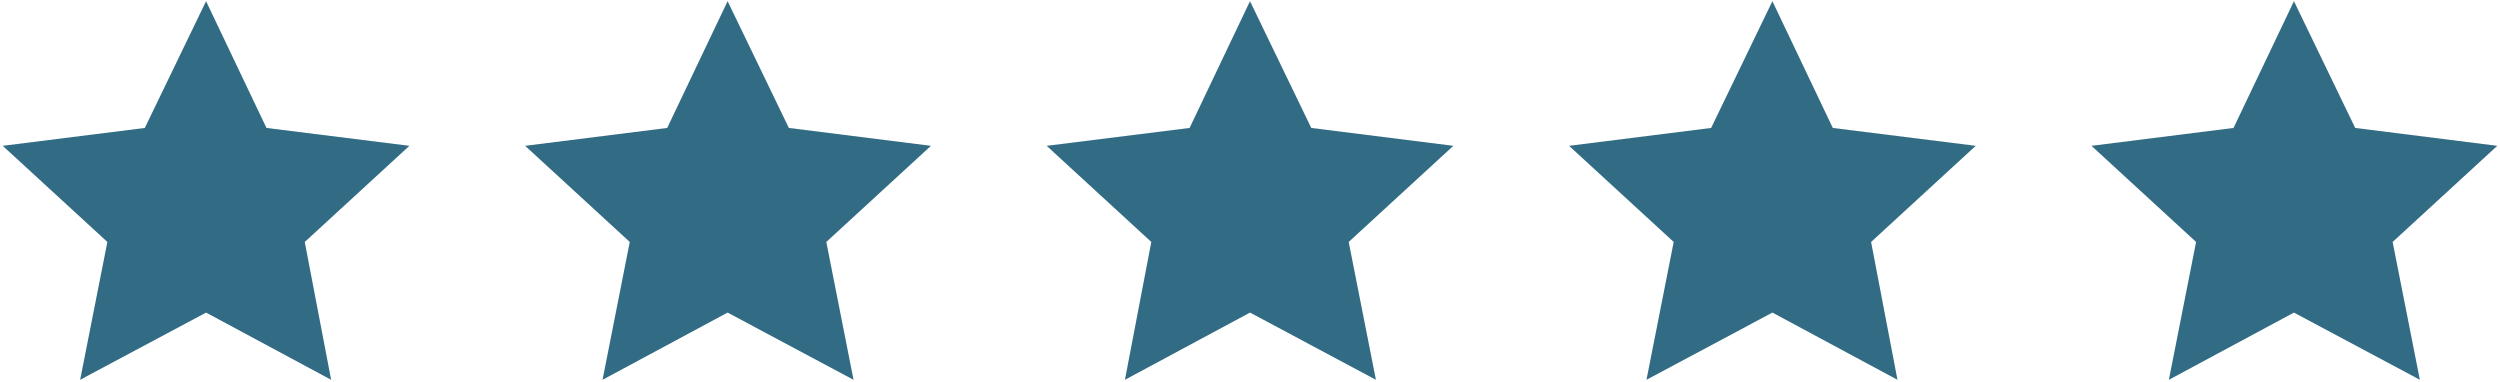
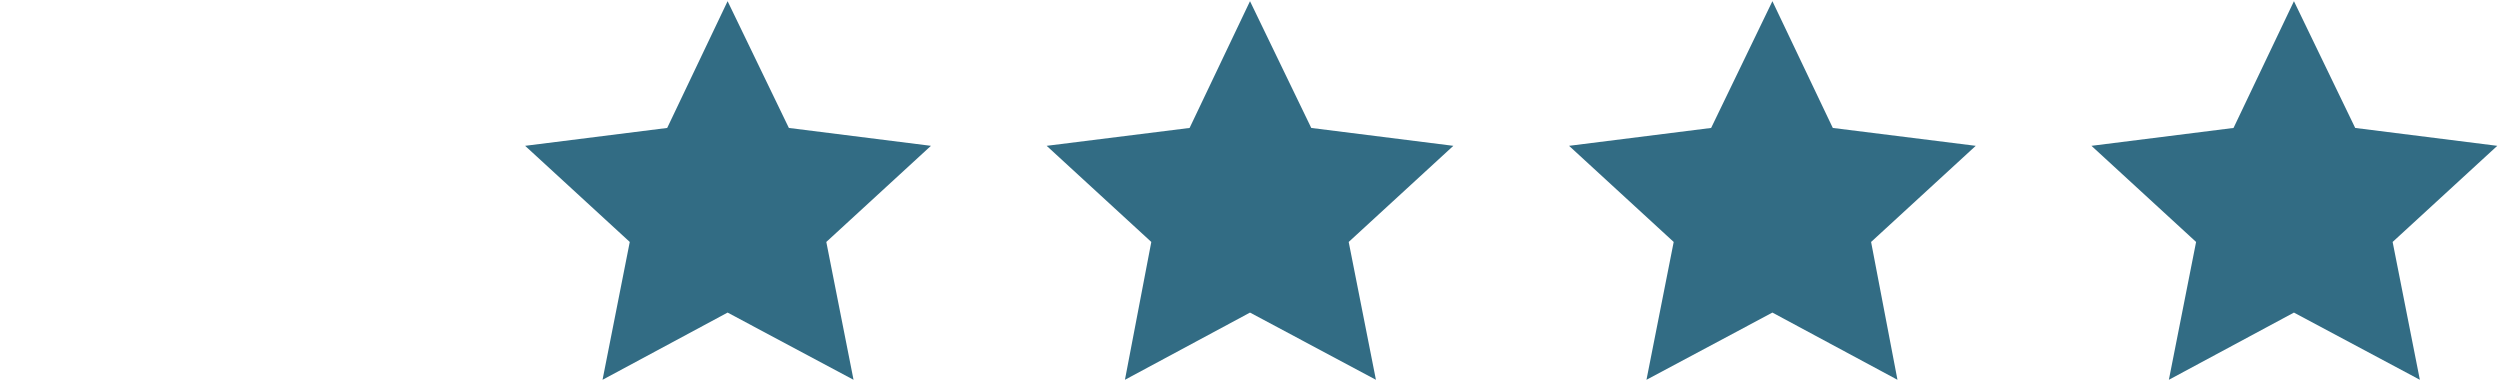
<svg xmlns="http://www.w3.org/2000/svg" width="1000" zoomAndPan="magnify" viewBox="0 0 750 114.75" height="153" preserveAspectRatio="xMidYMid meet" version="1.0">
  <defs>
    <clipPath id="8d00a04f53">
-       <path d="M 0.816 0 L 123 0 L 123 114 L 0.816 114 Z M 0.816 0 " clip-rule="nonzero" />
-     </clipPath>
+       </clipPath>
    <clipPath id="f10e4e1e4f">
      <path d="M 627 0 L 749.184 0 L 749.184 114 L 627 114 Z M 627 0 " clip-rule="nonzero" />
    </clipPath>
  </defs>
  <g clip-path="url(#8d00a04f53)">
-     <path fill="#326c84" d="M 61.816 0.355 L 43.441 38.383 L 0.816 43.746 L 32.211 72.586 L 24.043 113.938 L 61.816 93.773 L 99.34 113.938 L 91.426 72.586 L 122.82 43.746 L 79.941 38.383 Z M 61.816 0.355 " fill-opacity="1" fill-rule="nonzero" />
-   </g>
+     </g>
  <path fill="#326c84" d="M 218.281 0.355 L 200.16 38.383 L 157.535 43.746 L 188.93 72.586 L 180.762 113.938 L 218.281 93.773 L 256.059 113.938 L 247.891 72.586 L 279.285 43.746 L 236.66 38.383 Z M 218.281 0.355 " fill-opacity="1" fill-rule="nonzero" />
  <path fill="#326c84" d="M 375 0.355 L 356.879 38.383 L 313.996 43.746 L 345.391 72.586 L 337.48 113.938 L 375 93.773 L 412.777 113.938 L 404.609 72.586 L 436.004 43.746 L 393.379 38.383 Z M 375 0.355 " fill-opacity="1" fill-rule="nonzero" />
  <path fill="#326c84" d="M 531.719 0.355 L 513.34 38.383 L 470.715 43.746 L 502.109 72.586 L 493.941 113.938 L 531.719 93.773 L 569.238 113.938 L 561.328 72.586 L 592.723 43.746 L 549.84 38.383 Z M 531.719 0.355 " fill-opacity="1" fill-rule="nonzero" />
  <g clip-path="url(#f10e4e1e4f)">
    <path fill="#326c84" d="M 688.184 0.355 L 670.059 38.383 L 627.434 43.746 L 658.828 72.586 L 650.66 113.938 L 688.184 93.773 L 725.957 113.938 L 717.789 72.586 L 749.184 43.746 L 706.559 38.383 Z M 688.184 0.355 " fill-opacity="1" fill-rule="nonzero" />
  </g>
</svg>